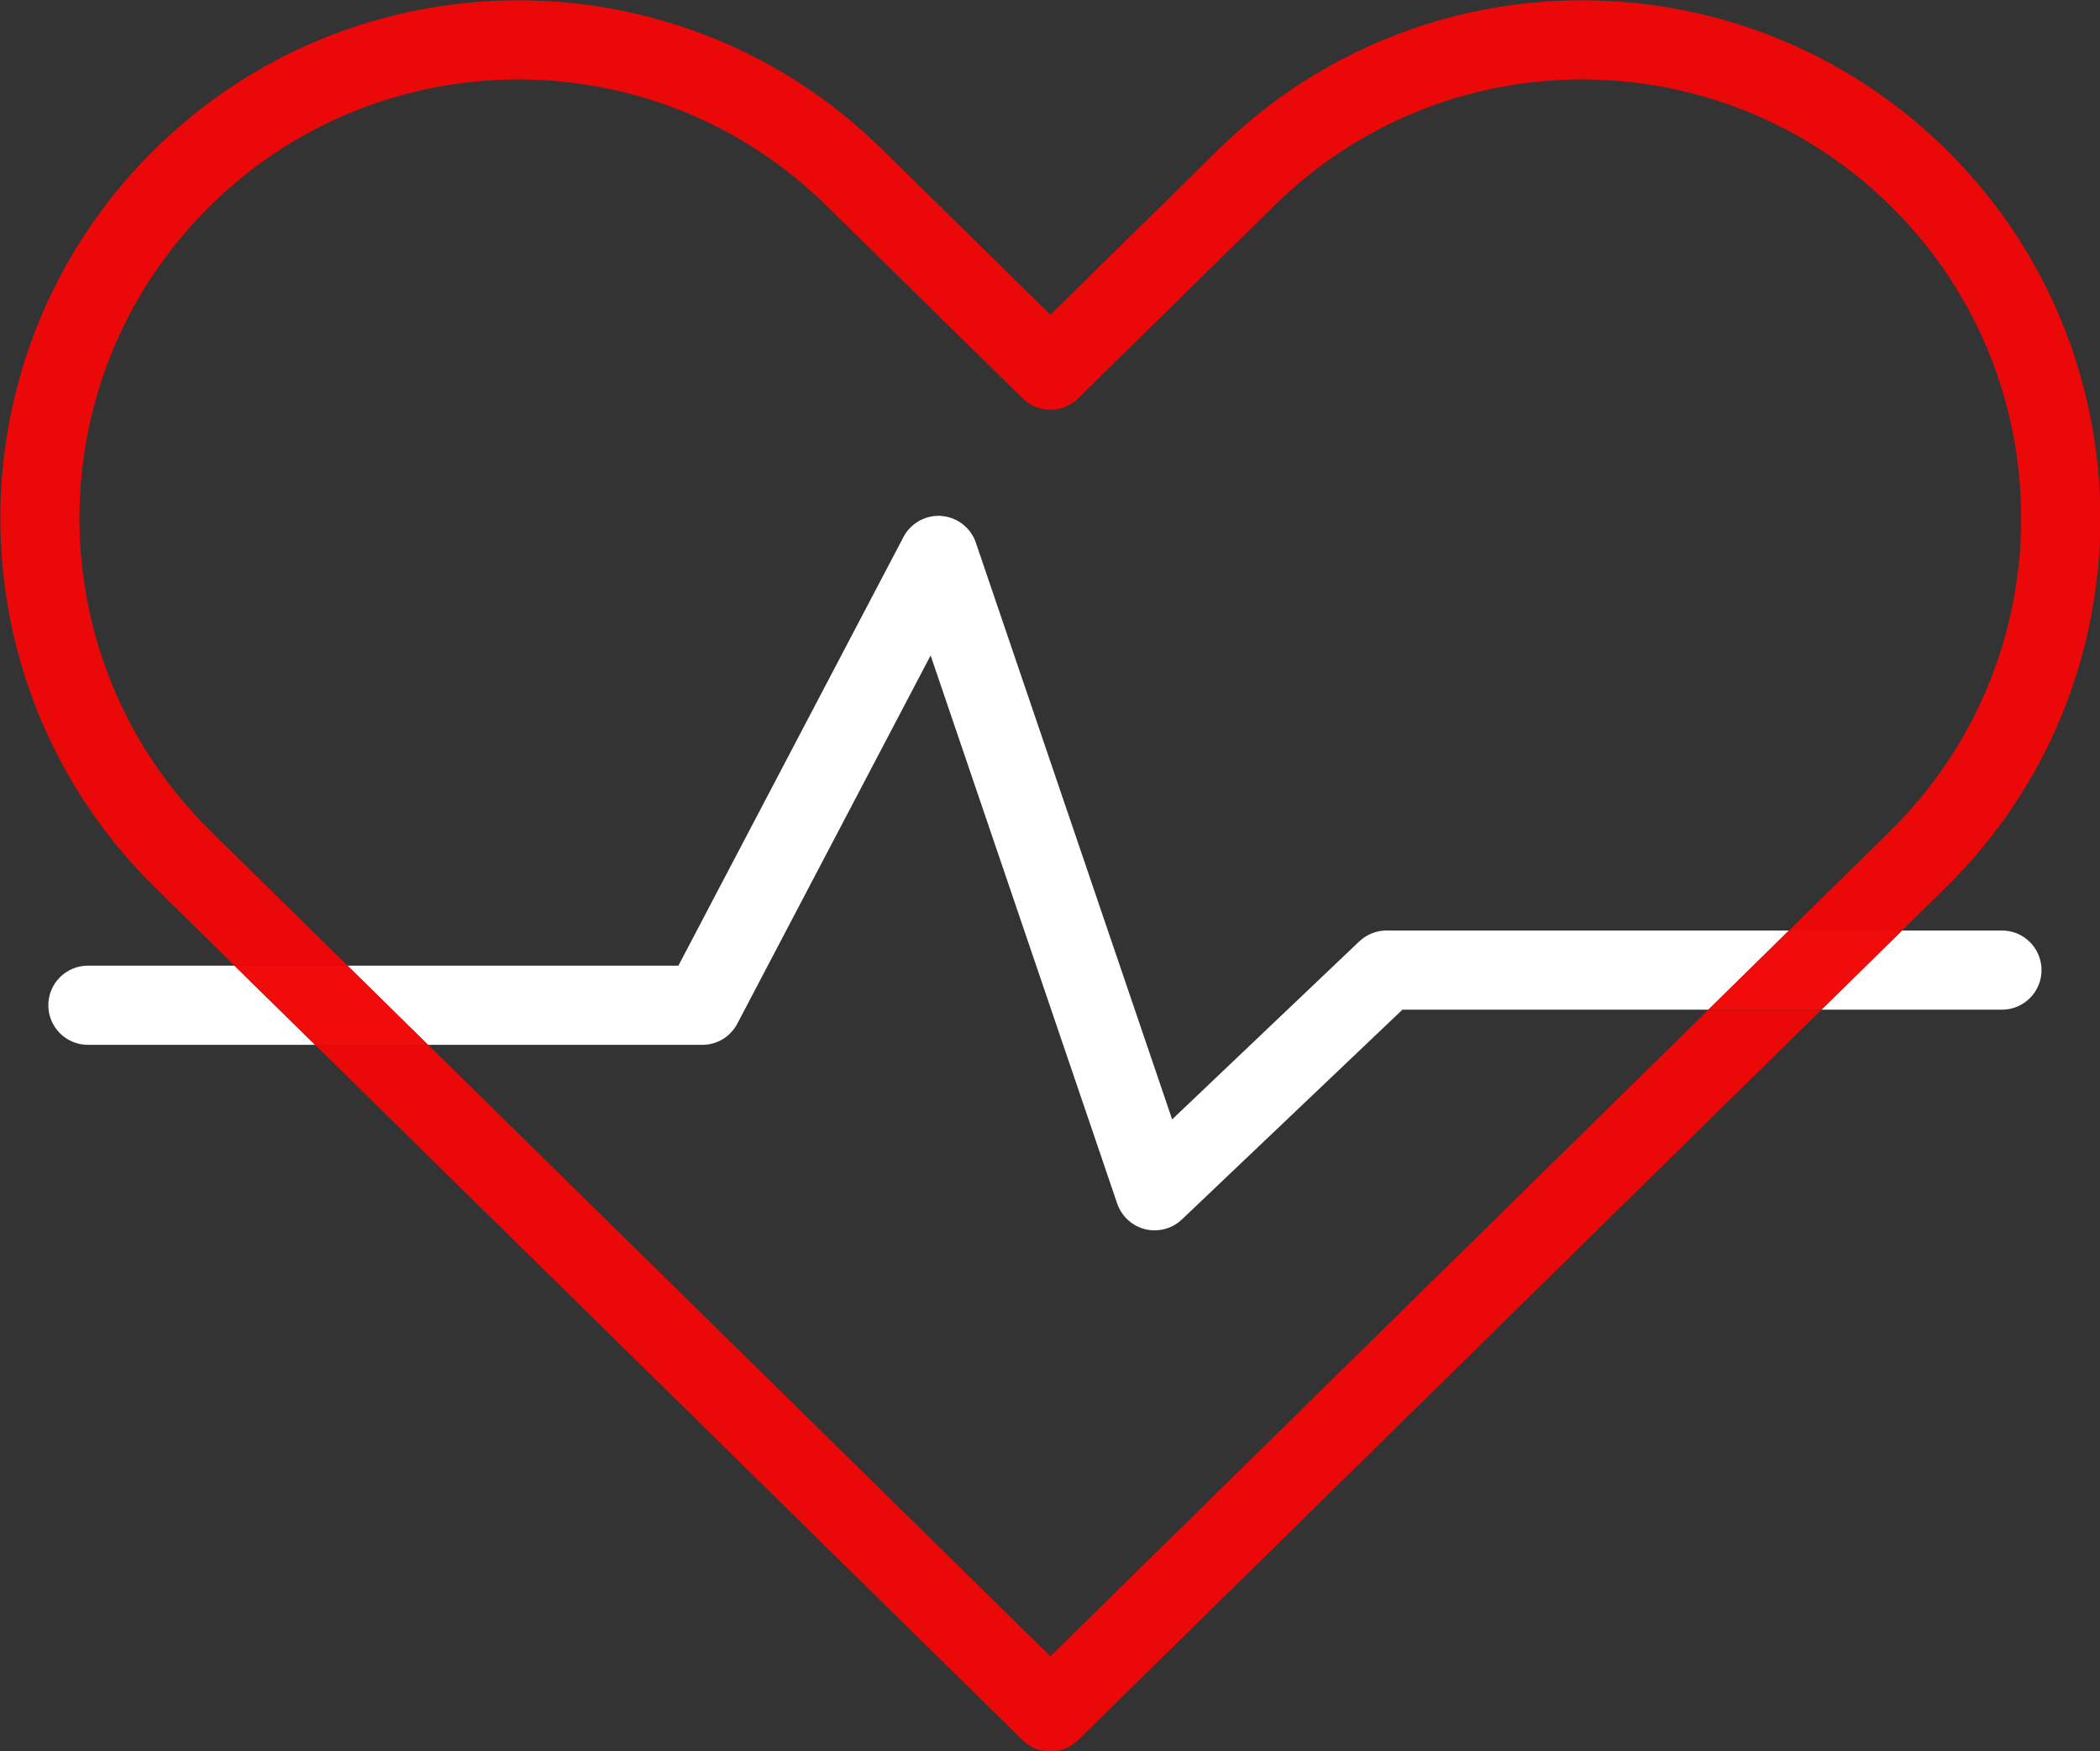
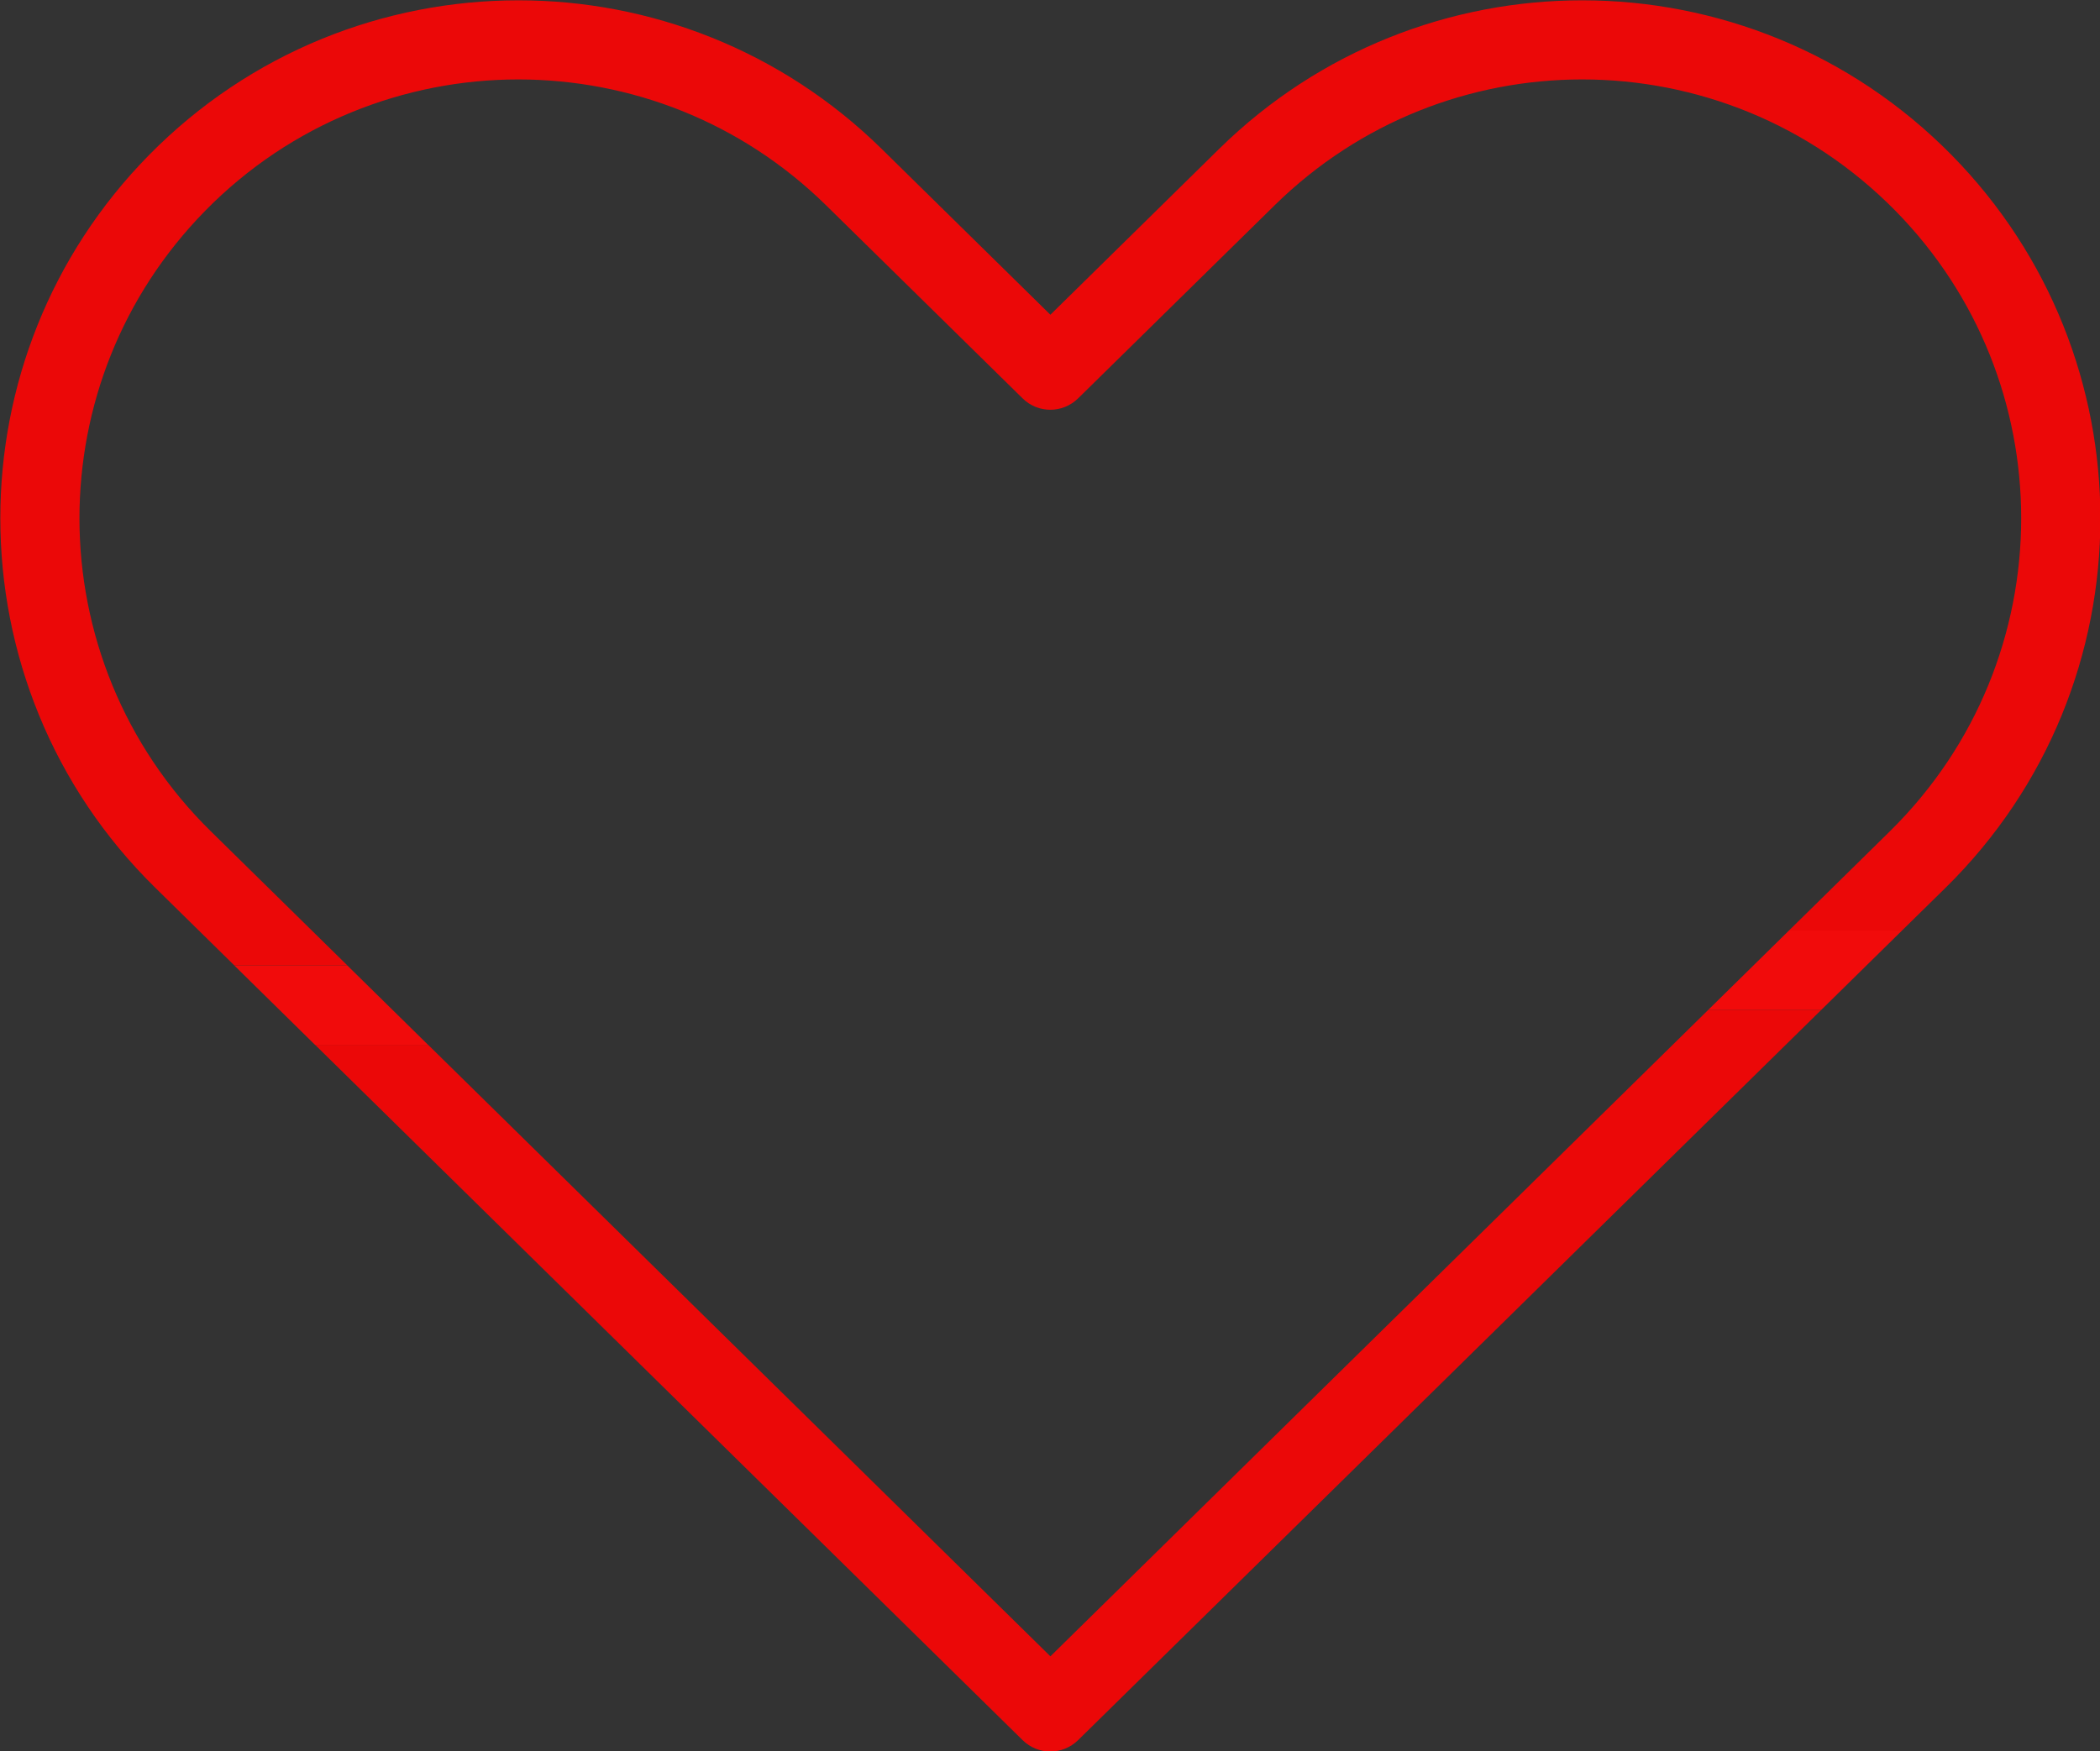
<svg xmlns="http://www.w3.org/2000/svg" fill="#000000" height="221.1" preserveAspectRatio="xMidYMid meet" version="1" viewBox="80.0 102.0 265.1 221.1" width="265.1" zoomAndPan="magnify">
  <rect x="80.0" y="102.0" width="265.1" height="221.1" fill="#333333" stroke="none" />
  <g id="change1_1">
    <path d="M309.94,229.49h-14.27l-83.07,81.65l-78.56-77.22h-14.27l89.32,87.8c0.97,0.96,2.24,1.44,3.5,1.44 s2.53-0.48,3.51-1.44l0,0L309.94,229.49 M279.75,102.04c-16.53-0.01-33.12,6.25-45.85,18.76l-21.3,20.94l-21.3-20.94 c-12.72-12.5-29.3-18.76-45.83-18.76c-0.01,0-0.01,0-0.02,0c-8.46,0-16.92,1.63-24.87,4.89c-7.95,3.26-15.39,8.16-21.78,14.66 c-12.51,12.72-18.77,29.31-18.76,45.85c0,8.46,1.63,16.92,4.89,24.87c3.26,7.95,8.16,15.39,14.67,21.78l10,9.83h14.27l-17.26-16.96 c-5.53-5.43-9.66-11.72-12.43-18.45c-2.76-6.73-4.15-13.9-4.15-21.07c0.01-14.04,5.28-28.03,15.89-38.84 c5.43-5.53,11.72-9.66,18.45-12.42c6.73-2.76,13.9-4.15,21.07-4.15c14.04,0.01,28.03,5.28,38.84,15.89l24.81,24.38 c0.97,0.96,2.24,1.44,3.5,1.44s2.53-0.48,3.51-1.44l24.81-24.38c10.8-10.61,24.8-15.89,38.83-15.89c7.17,0,14.34,1.39,21.07,4.15 c6.73,2.76,13.01,6.9,18.45,12.42c10.61,10.8,15.89,24.8,15.89,38.84c0,7.17-1.39,14.34-4.15,21.07 c-2.76,6.73-6.9,13.01-12.42,18.45l-12.74,12.53h14.27l5.49-5.39c6.5-6.39,11.4-13.83,14.66-21.78c3.26-7.95,4.89-16.41,4.89-24.87 c0-16.54-6.25-33.13-18.76-45.85c-6.39-6.5-13.83-11.4-21.78-14.66C296.67,103.68,288.21,102.04,279.75,102.04" fill="#eb0808" />
  </g>
  <g id="change2_1">
-     <path d="M109.6,223.93H91.1c-2.76,0-5,2.24-5,5c0,2.76,2.24,5,5,5h28.68L109.6,223.93 M332.72,219.49h-12.61l-10.17,10 h22.78c2.76,0,5-2.24,5-5S335.48,219.49,332.72,219.49 M198.48,167.13c-1.84,0-3.57,1.03-4.43,2.68l-28.41,54.12h-41.78l10.17,10 h34.62c1.87,0,3.56-1.02,4.43-2.68l24.4-46.49l23.55,69.2c0.55,1.61,1.88,2.84,3.54,3.25c0.4,0.1,0.8,0.14,1.19,0.14 c1.27,0,2.51-0.48,3.45-1.38l27.83-26.48h38.62l10.17-10h-50.79c-1.28,0-2.52,0.5-3.45,1.38l-23.62,22.47l-24.78-72.82 c-0.64-1.89-2.36-3.22-4.35-3.37C198.74,167.13,198.61,167.13,198.48,167.13" fill="#ffffff" />
-   </g>
+     </g>
  <g id="change3_1">
-     <path d="M123.87,223.93H109.6l10.17,10h14.27L123.87,223.93 M320.11,219.49h-14.27l-10.17,10h14.27L320.11,219.49" fill="#f10b0b" />
+     <path d="M123.87,223.93H109.6l10.17,10h14.27M320.11,219.49h-14.27l-10.17,10h14.27L320.11,219.49" fill="#f10b0b" />
  </g>
</svg>